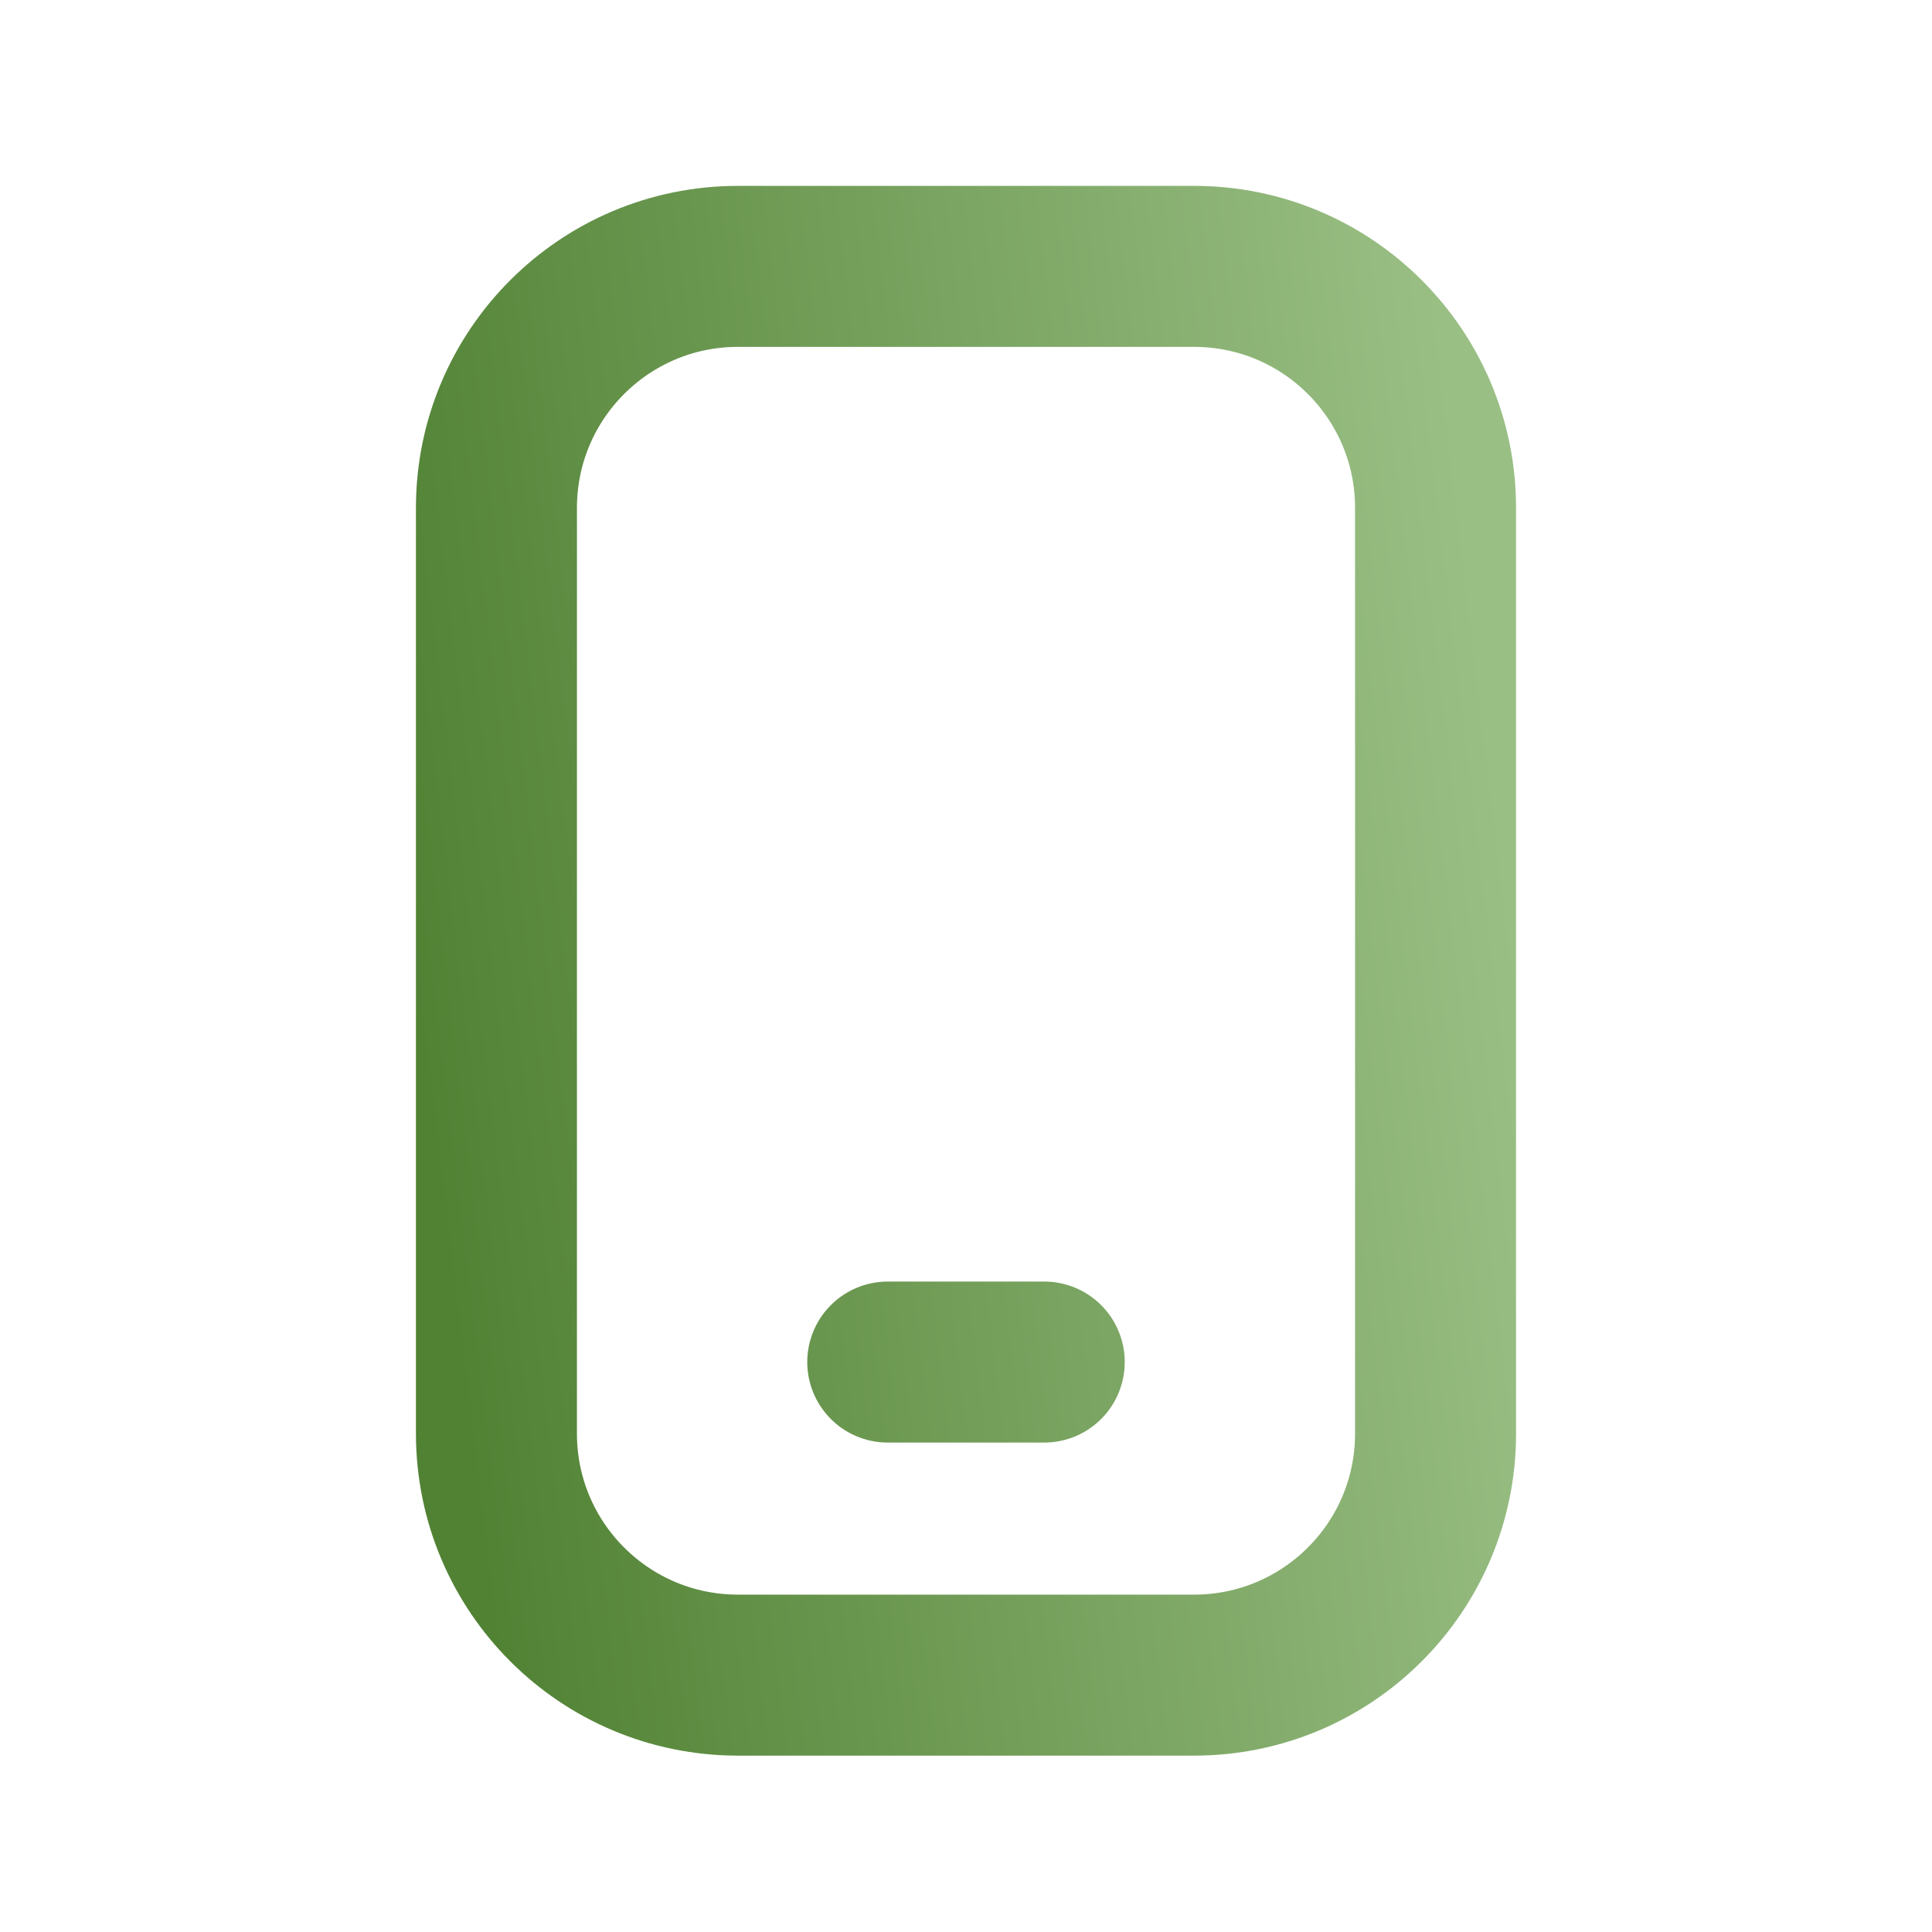
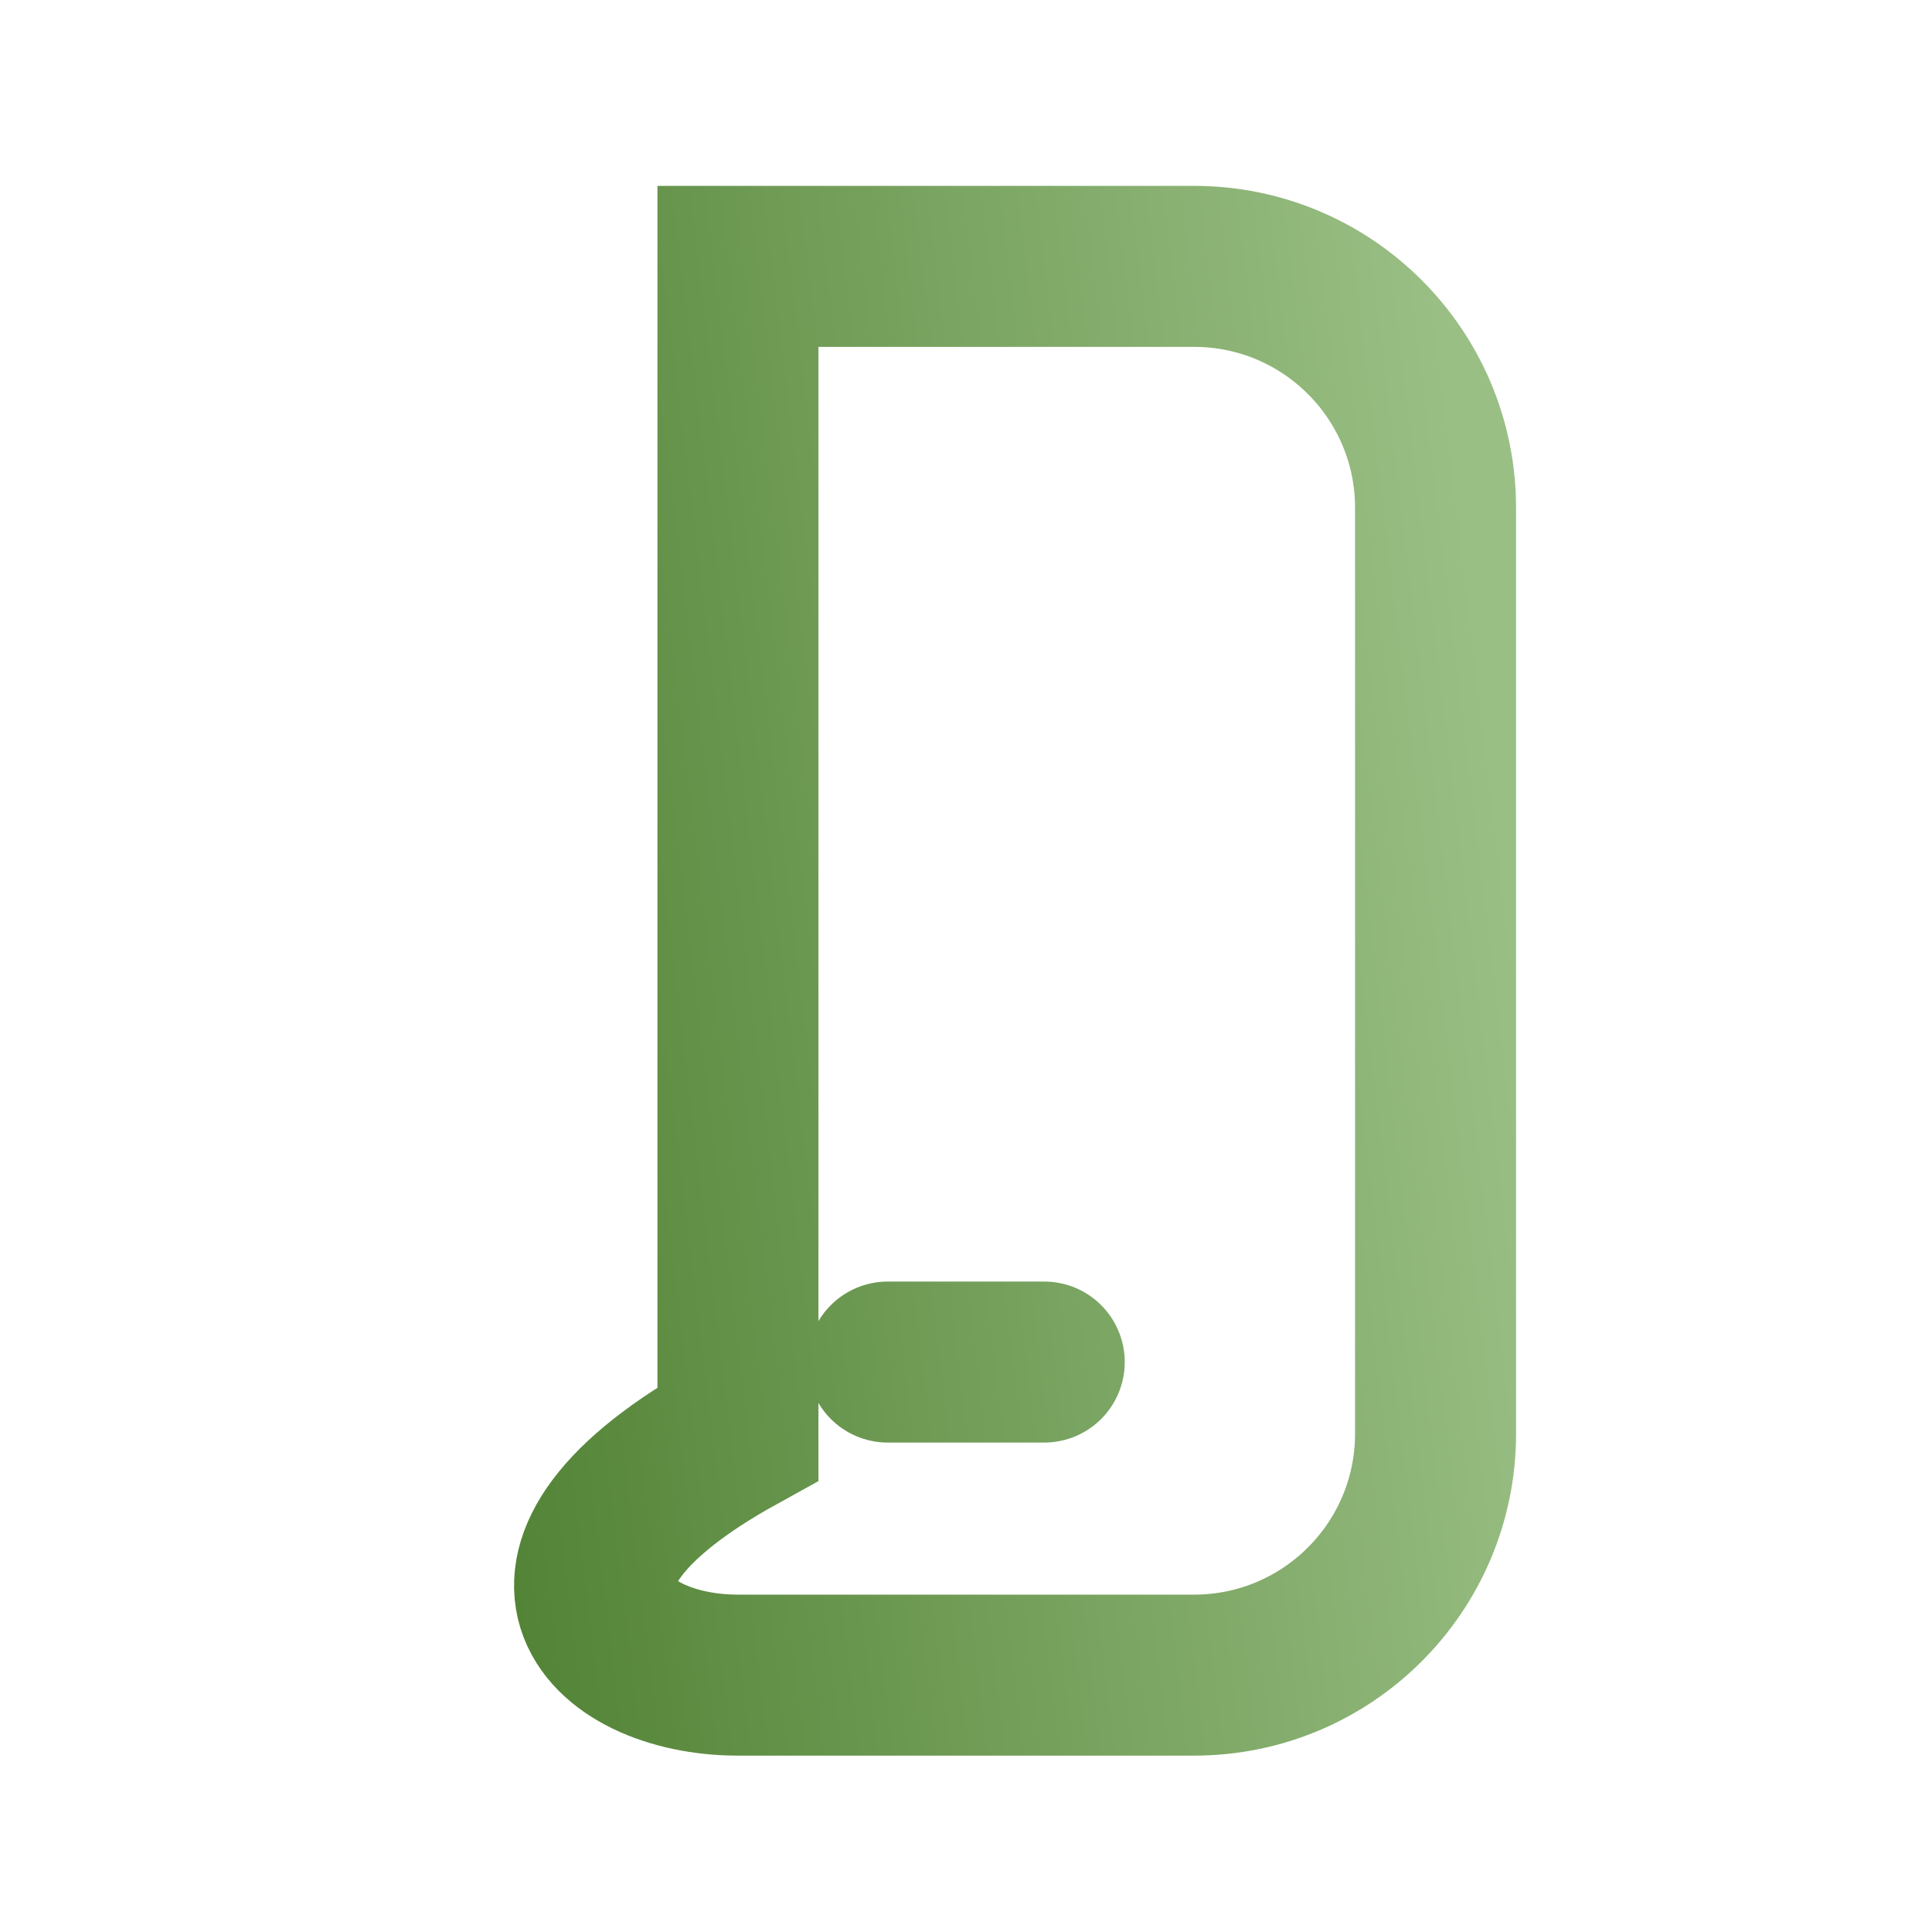
<svg xmlns="http://www.w3.org/2000/svg" width="24" height="24" viewBox="0 0 24 24" fill="none">
-   <path d="M11.028 16.92H12.972M9.167 20.809H14.833C16.49 20.809 17.833 19.466 17.833 17.809V6.309C17.833 4.652 16.49 3.309 14.833 3.309H9.167C7.51 3.309 6.167 4.652 6.167 6.309V17.809C6.167 19.466 7.51 20.809 9.167 20.809Z" stroke="url(#paint0_linear_20_390)" stroke-width="2" stroke-linecap="round" />
+   <path d="M11.028 16.92H12.972M9.167 20.809H14.833C16.49 20.809 17.833 19.466 17.833 17.809V6.309C17.833 4.652 16.49 3.309 14.833 3.309H9.167V17.809C6.167 19.466 7.51 20.809 9.167 20.809Z" stroke="url(#paint0_linear_20_390)" stroke-width="2" stroke-linecap="round" />
  <defs>
    <linearGradient id="paint0_linear_20_390" x1="6.167" y1="20.809" x2="19.742" y2="19.176" gradientUnits="userSpaceOnUse">
      <stop stop-color="#518234" />
      <stop offset="1" stop-color="#9ABF85" />
    </linearGradient>
  </defs>
</svg>